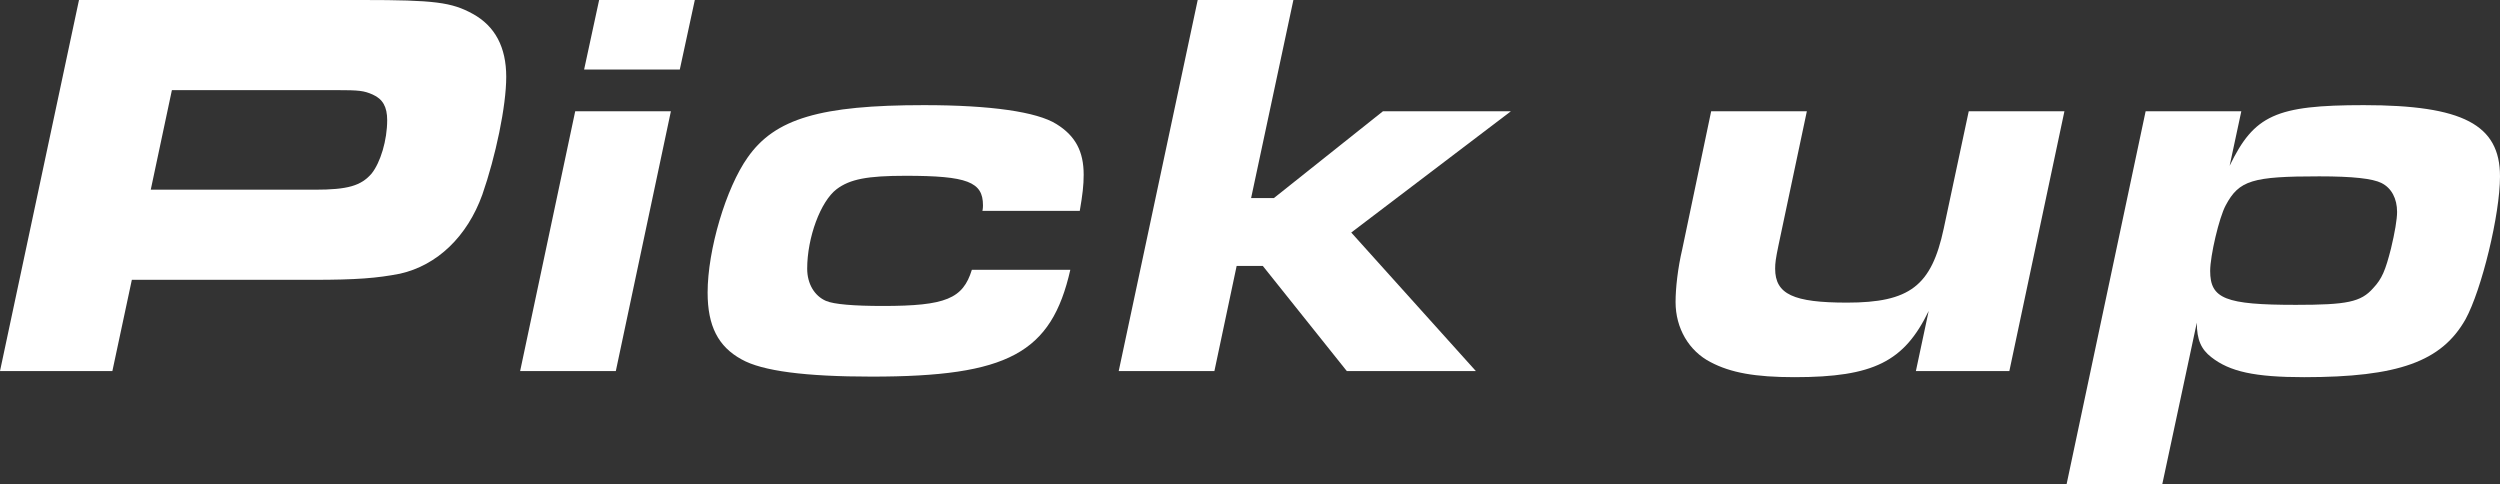
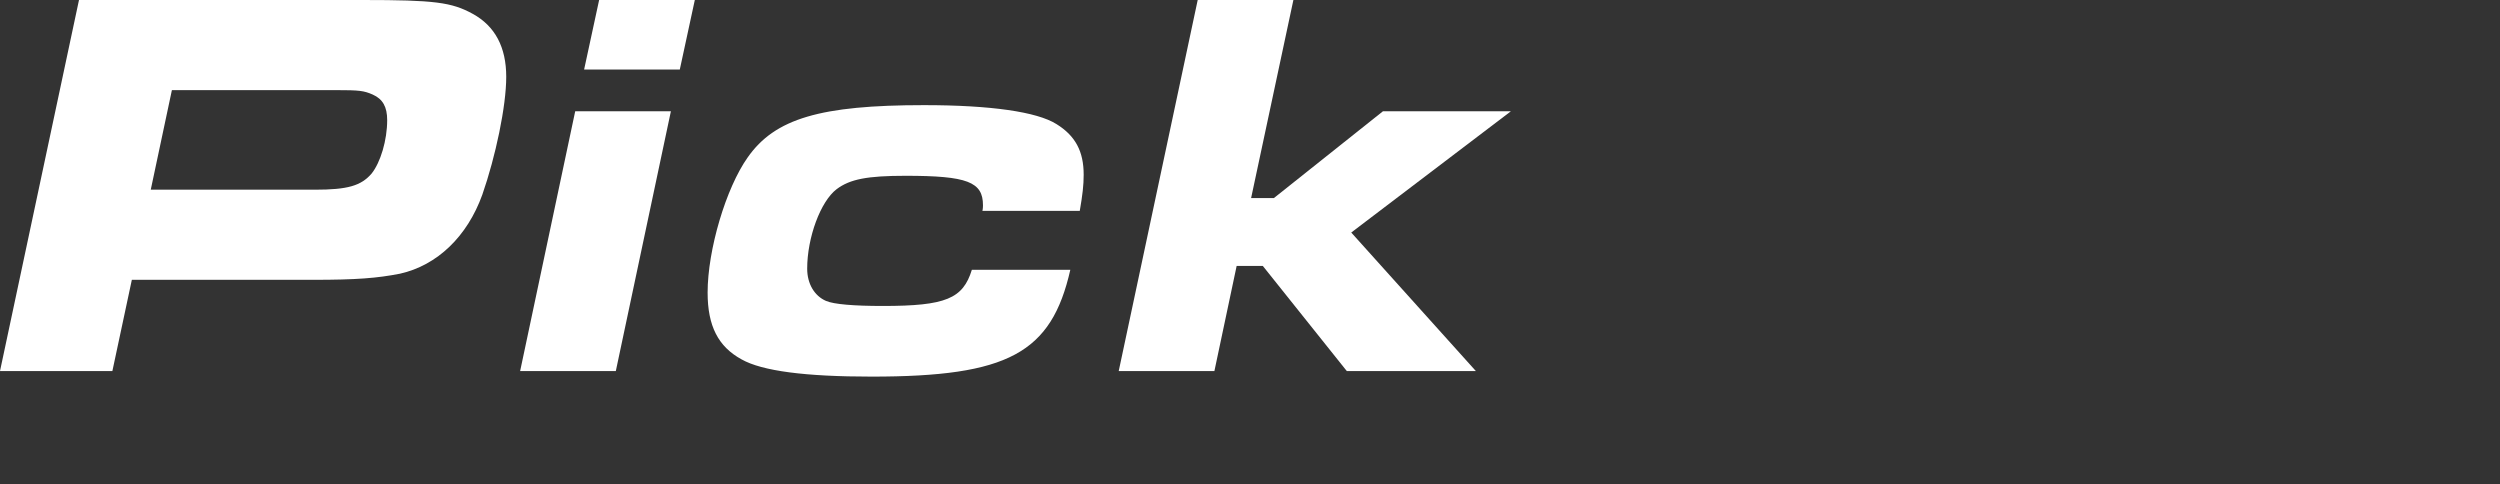
<svg xmlns="http://www.w3.org/2000/svg" id="_レイヤー_2" viewBox="0 0 359.52 69.6">
  <rect x="0" y="0" width="359.52" height="69.6" fill="#333333" stroke="none" />
  <defs>
    <style>.cls-1{fill:#fff;}</style>
  </defs>
  <g id="_内容">
    <g id="_01">
      <g>
        <path class="cls-1" d="M11.36,0H52.16c10.32,0,12.8,.32,15.84,2,3.2,1.76,4.8,4.8,4.8,9.04s-1.52,11.44-3.44,16.96c-2.16,6-6.48,10.16-11.84,11.36-3.28,.64-6.24,.88-12.48,.88H18.96l-2.8,13.12H0L11.36,0ZM45.28,27.28c4.72,0,6.64-.56,8.16-2.32,1.28-1.6,2.24-4.8,2.24-7.68,0-1.92-.64-3.04-2.08-3.68-1.28-.56-1.92-.64-5.28-.64H24.72l-3.04,14.32h23.6Z" />
        <path class="cls-1" d="M82.72,16h13.76l-7.92,37.36h-13.76l7.92-37.36ZM86.16,0h13.76l-2.16,10h-13.76l2.16-10Z" />
        <path class="cls-1" d="M141.28,30.32c.08-.32,.08-.72,.08-.8,0-3.36-2.24-4.24-11.12-4.24-5.52,0-8,.48-9.92,1.92-2.32,1.76-4.24,6.96-4.24,11.44,0,2.16,1.04,3.92,2.72,4.64,1.12,.48,4,.72,8.16,.72,9.04,0,11.52-1.04,12.8-5.2h14.16c-2.72,12-8.96,15.36-28.56,15.36-9.52,0-15.76-.8-18.72-2.48-3.36-1.84-4.88-4.8-4.88-9.6,0-6.16,2.64-15.04,5.76-19.44,3.92-5.6,10.48-7.52,25.36-7.52,9.6,0,16.24,.96,19.04,2.72,2.72,1.68,3.92,3.92,3.92,7.28,0,1.52-.16,2.88-.56,5.2h-14Z" />
        <path class="cls-1" d="M172.24,0h13.76l-6.08,28.48h3.28l15.68-12.48h18.4l-22.96,17.44,17.92,19.92h-18.56l-12.08-15.12h-3.76l-3.2,15.12h-13.76L172.24,0Z" />
-         <path class="cls-1" d="M288.96,53.36h-13.44l1.84-8.64c-3.52,7.28-7.92,9.52-19.28,9.52-5.68,0-9.2-.64-12.08-2.16-3.12-1.6-5.04-4.88-5.04-8.64,0-2,.32-4.88,.96-7.6l4.16-19.84h13.76l-4.08,19.28c-.4,1.92-.48,2.56-.48,3.36,0,3.68,2.64,4.88,10.32,4.88,9.04,0,12.16-2.4,13.92-10.64l3.6-16.88h13.76l-7.92,37.36Z" />
-         <path class="cls-1" d="M320.64,23.84c3.52-7.28,6.64-8.72,19.28-8.72,14.24,0,19.6,2.8,19.6,10.24,0,5.52-2.64,16.32-4.96,20.56-3.44,6.08-9.68,8.32-23.2,8.32-7.12,0-10.72-.8-13.36-2.88-1.44-1.12-2.08-2.48-2.08-4.96l-4.96,23.2h-13.76l11.36-53.6h13.76l-1.68,7.84Zm-.56,5.68c-.96,1.76-2.24,7.28-2.24,9.44,0,4,2.16,4.88,12.32,4.88,7.36,0,9.36-.4,11.12-2.4,1.28-1.36,1.76-2.56,2.56-5.68,.56-2.32,.88-4.24,.88-5.28,0-1.92-.8-3.44-2.24-4.16-1.28-.64-4.08-.96-8.96-.96-9.6,0-11.52,.56-13.44,4.16Z" />
      </g>
    </g>
  </g>
</svg>